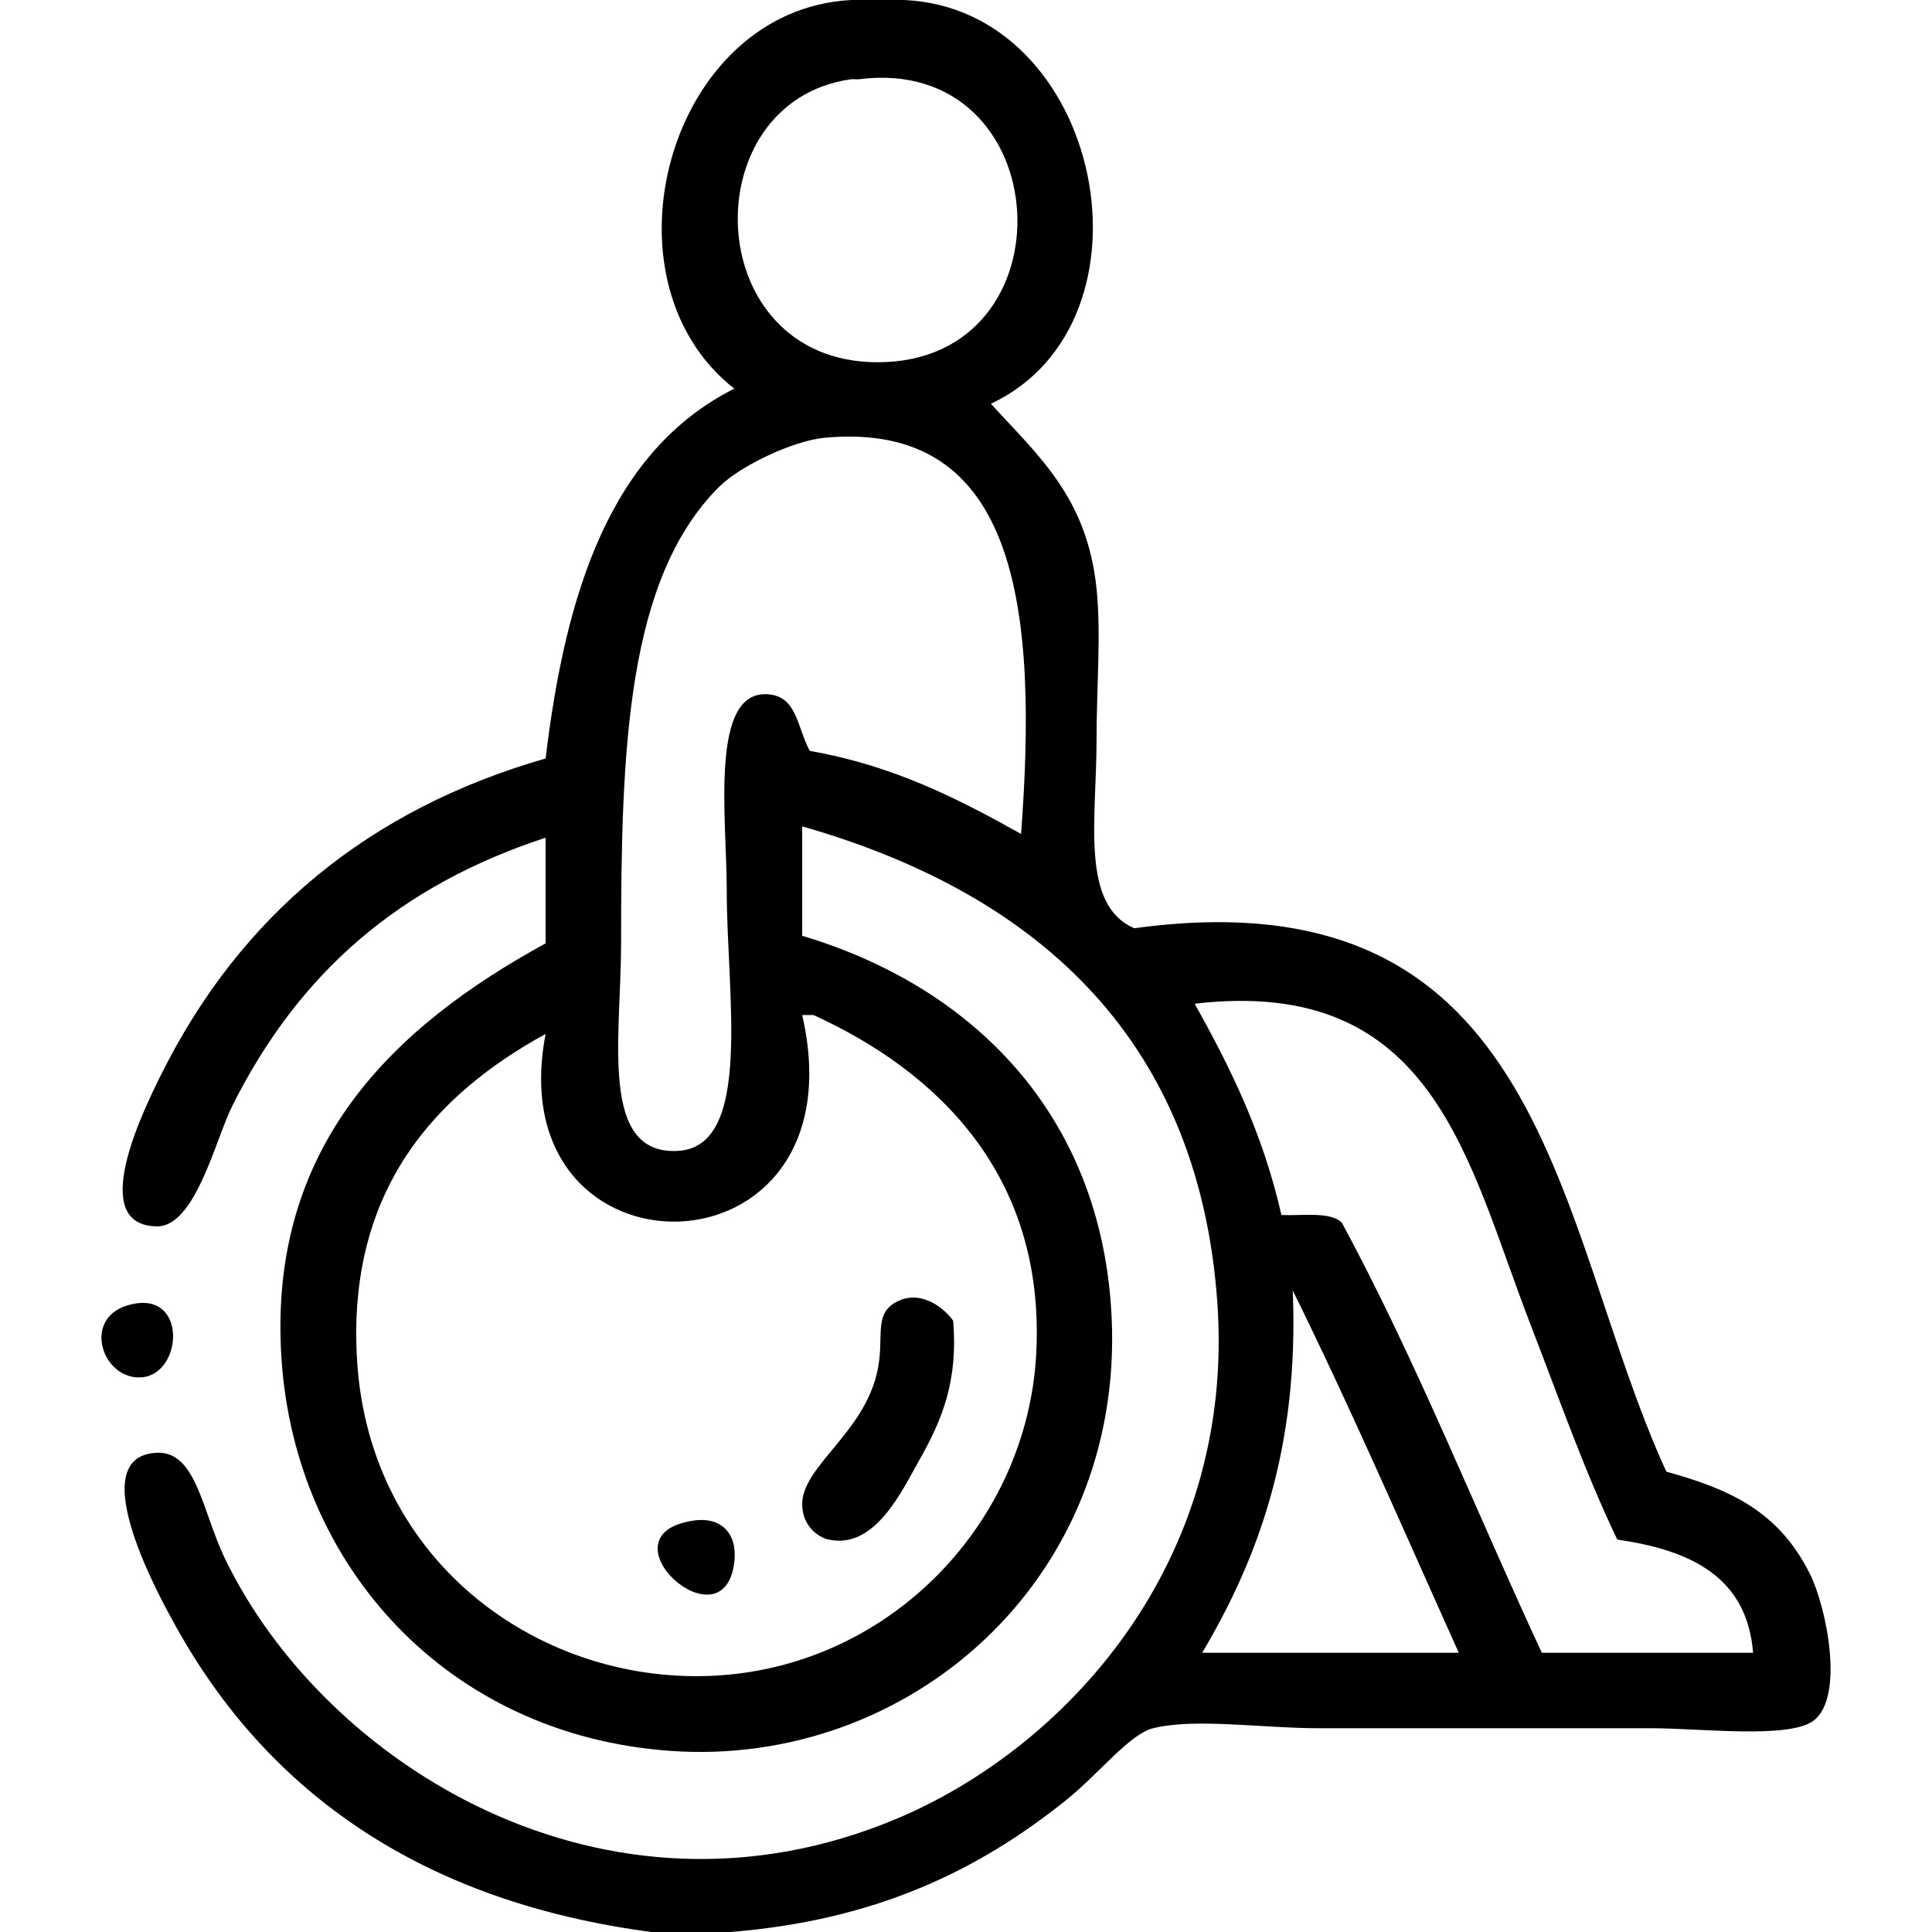
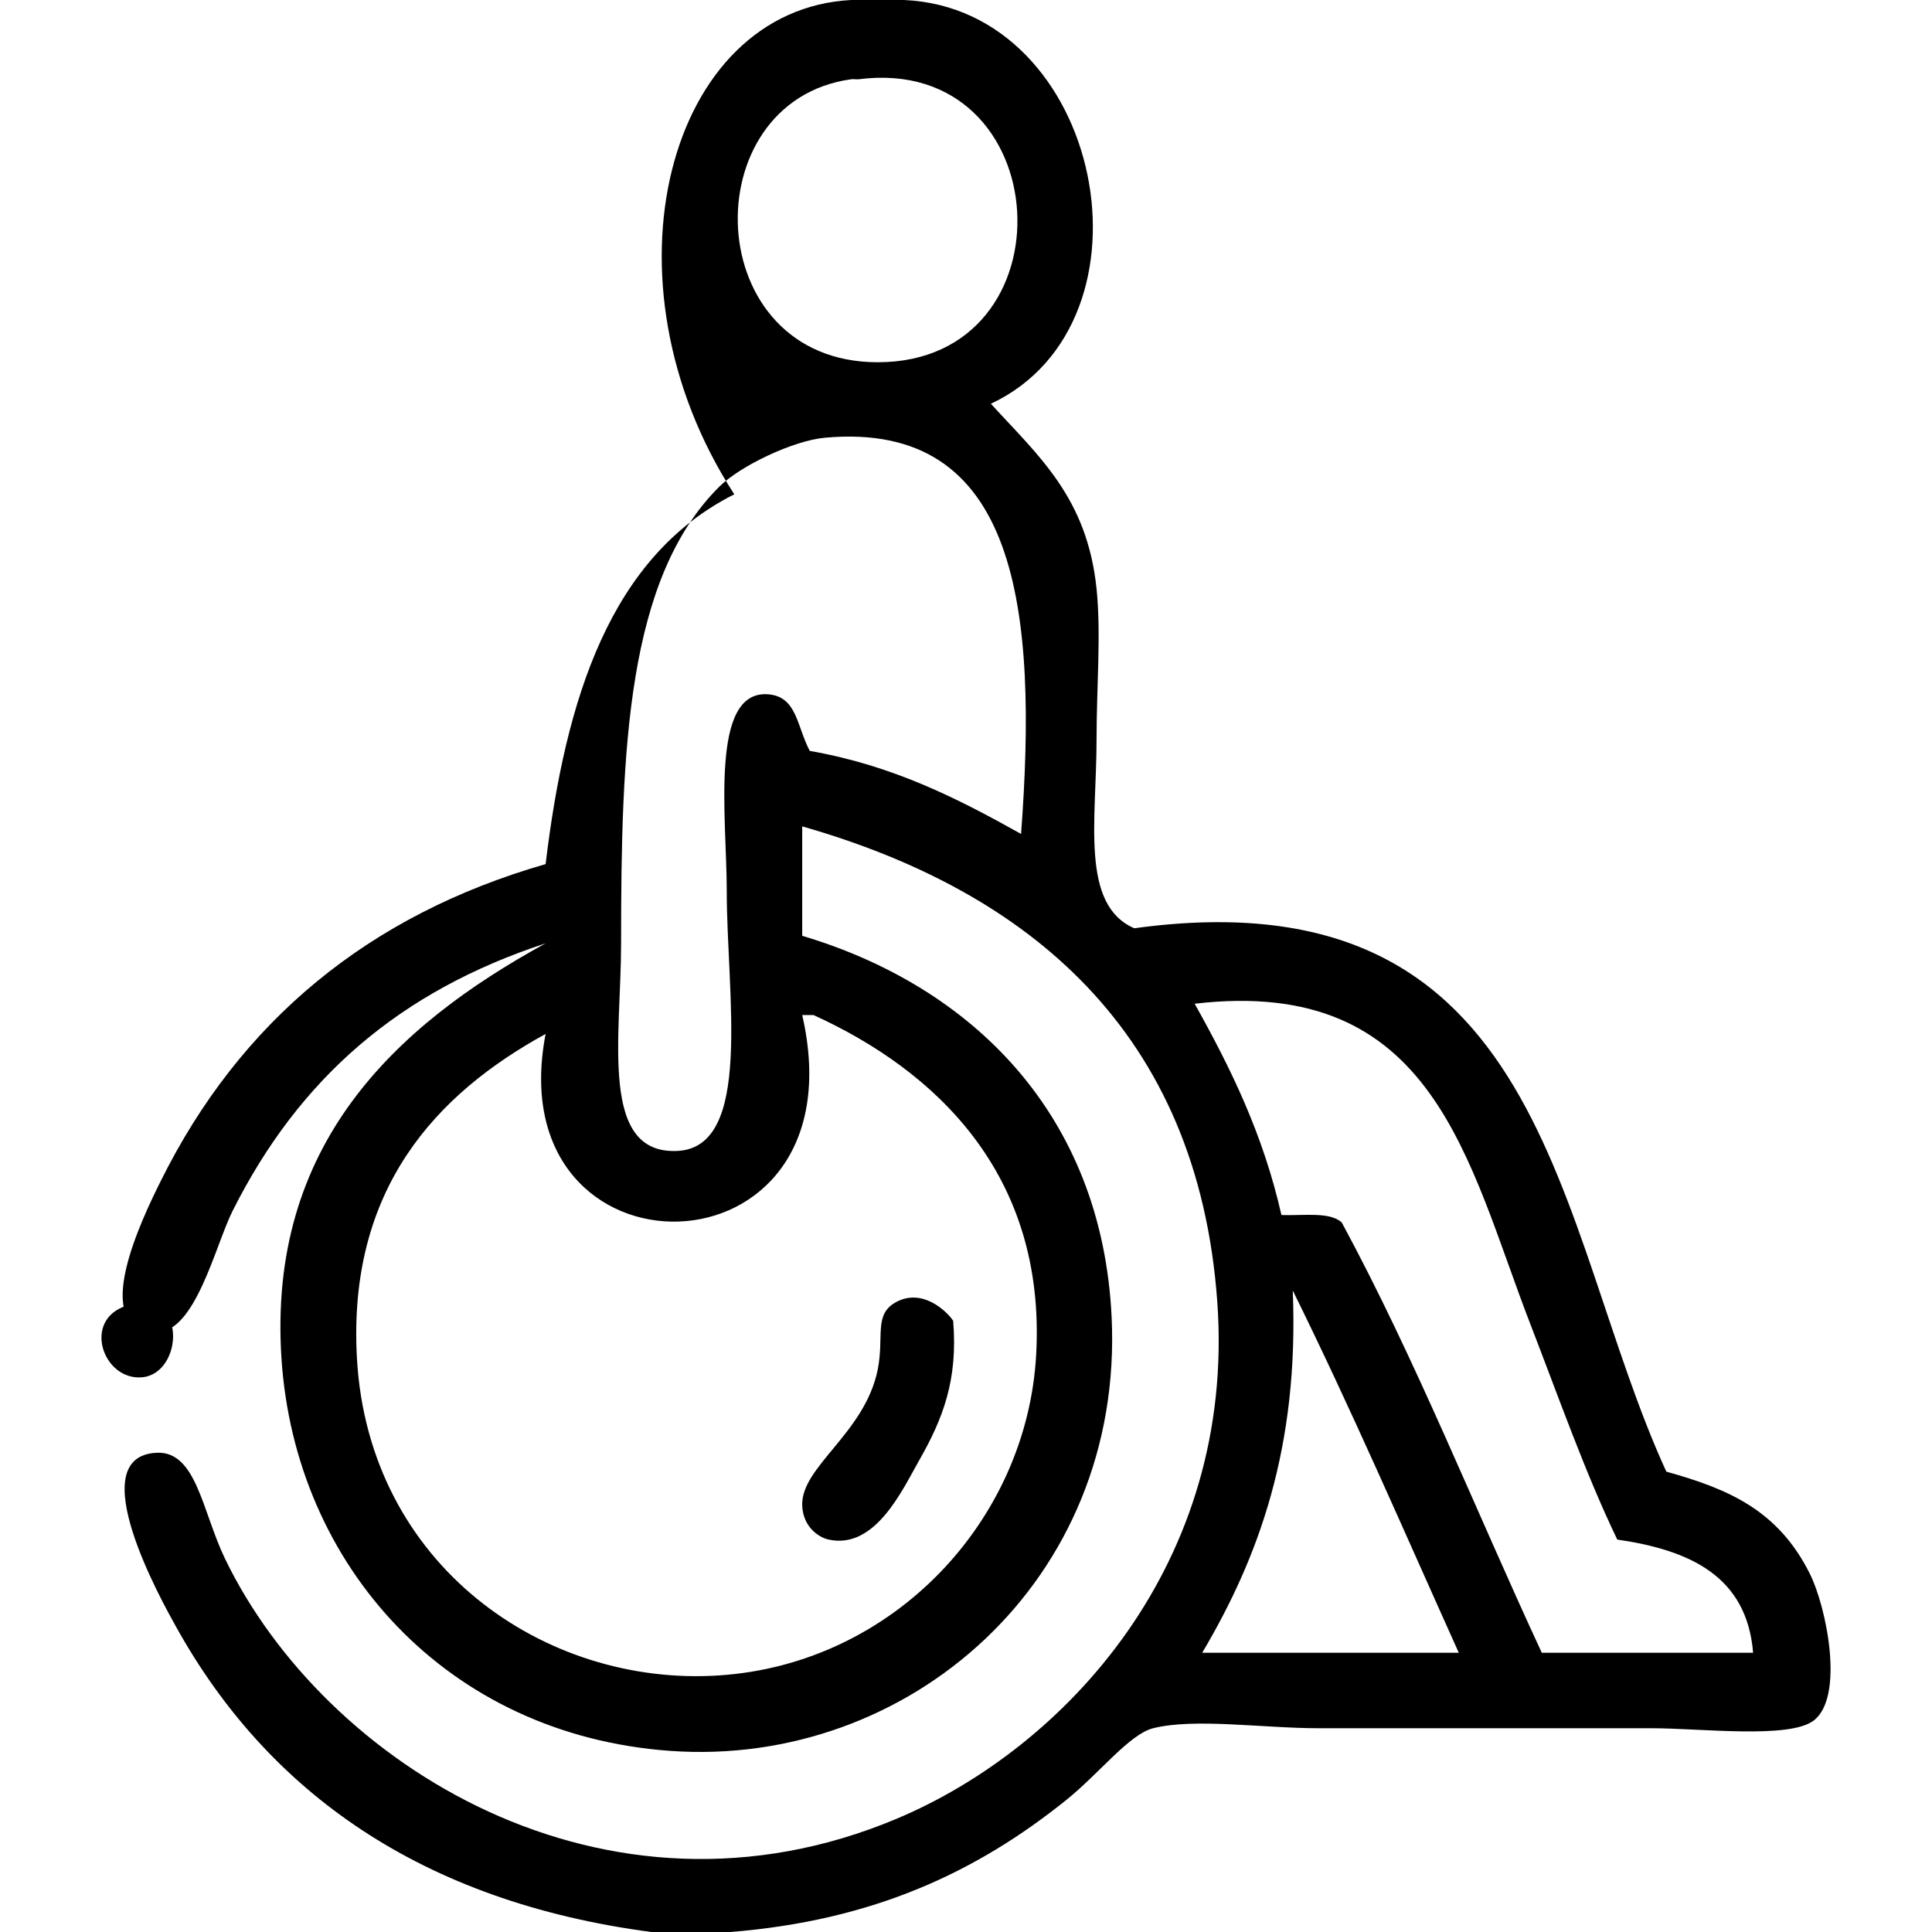
<svg xmlns="http://www.w3.org/2000/svg" version="1.1" id="Слой_1" x="0px" y="0px" width="200px" height="200px" viewBox="0 0 200 200" enable-background="new 0 0 200 200" xml:space="preserve">
  <g>
-     <path fill-rule="evenodd" clip-rule="evenodd" d="M88.123,0c1.823,0,3.646,0,5.469,0c20.595,0.918,27.01,33.331,8.984,41.797   c4.918,5.396,9.961,9.686,10.938,19.141c0.483,4.688,0,10.21,0,15.625c0,8.327-1.703,17.099,3.906,19.531   c43.003-5.894,43.412,30.807,55.078,56.25c6.496,1.805,11.574,4.023,14.844,10.547c1.753,3.496,3.627,12.814,0.391,15.234   c-2.555,1.91-11.657,0.781-16.797,0.781c-12.868,0-21.627,0-34.375,0c-5.916,0-12.852-1.078-17.188,0   c-2.453,0.609-5.599,4.701-8.984,7.422c-9.29,7.465-19.967,12.484-34.766,13.672c-2.734,0-5.469,0-8.203,0   c-23.723-3.129-39.675-14.422-49.219-31.641c-1.322-2.385-9.93-17.645-1.953-17.969c4.084-0.166,4.694,6.088,7.031,10.938   c10.25,21.27,39.351,39.629,69.531,26.953c17.481-7.344,35.142-26.445,33.203-53.516c-2.004-27.973-19.527-42.515-42.969-49.219   c0,3.776,0,7.552,0,11.328c17.455,5.204,31.015,18.37,32.031,39.454c1.315,27.307-21.051,46.688-45.703,44.922   c-23.064-1.652-38.826-19.127-40.234-40.625c-1.446-22.068,11.695-34.404,27.344-42.969c0-3.646,0-7.292,0-10.938   c-15.094,4.952-25.5,13.924-32.422,27.735c-1.747,3.484-3.836,12.541-7.813,12.5c-7.279-0.074-1.403-12.01,0.391-15.625   c8.221-16.576,21.568-27.557,39.844-32.813c2.065-17.206,6.711-31.83,19.531-38.281C61.591,28.935,69.191,0.971,88.123,0z    M88.123,8.203C71.666,10.467,72.418,37.5,90.857,37.5c20.428,0,18.72-31.937-1.953-29.297C88.648,8.236,88.378,8.168,88.123,8.203   z M85.389,45.313c-3.247,0.295-8.736,2.888-10.938,5.078c-9.565,9.514-10.156,27.147-10.156,47.266   c0,9.708-2.311,21.917,5.859,21.485c7.829-0.414,5.078-16.104,5.078-26.954c0-7.504-1.817-20.805,4.297-20.313   c2.975,0.24,2.939,3.274,4.297,5.859c8.65,1.507,15.359,4.953,21.875,8.594C107.429,63.294,105.492,43.483,85.389,45.313z    M132.654,125.782c2.268,0.076,5.057-0.369,6.25,0.781c7.629,14.115,13.805,29.686,20.703,44.531c7.292,0,14.583,0,21.875,0   c-0.65-7.943-6.561-10.627-14.063-11.719c-3.329-6.93-6.013-14.59-8.984-22.266c-6.551-16.924-9.923-36.111-34.766-33.203   C127.364,110.499,130.758,117.391,132.654,125.782z M36.951,140.625c1.204,21.338,19.352,34.016,37.5,32.813   c17.997-1.193,31.863-15.979,32.813-33.203c1.031-18.729-10.467-29.43-23.047-35.156c-0.391,0-0.781,0-1.172,0   c6.414,28.025-31.634,28.328-26.563,1.953C45.158,113.245,35.96,123.065,36.951,140.625z M124.451,171.094   c8.854,0,17.708,0,26.563,0c-5.66-12.568-11.161-25.299-17.188-37.5C134.494,149.887,130.262,161.28,124.451,171.094z" />
+     <path fill-rule="evenodd" clip-rule="evenodd" d="M88.123,0c1.823,0,3.646,0,5.469,0c20.595,0.918,27.01,33.331,8.984,41.797   c4.918,5.396,9.961,9.686,10.938,19.141c0.483,4.688,0,10.21,0,15.625c0,8.327-1.703,17.099,3.906,19.531   c43.003-5.894,43.412,30.807,55.078,56.25c6.496,1.805,11.574,4.023,14.844,10.547c1.753,3.496,3.627,12.814,0.391,15.234   c-2.555,1.91-11.657,0.781-16.797,0.781c-12.868,0-21.627,0-34.375,0c-5.916,0-12.852-1.078-17.188,0   c-2.453,0.609-5.599,4.701-8.984,7.422c-9.29,7.465-19.967,12.484-34.766,13.672c-2.734,0-5.469,0-8.203,0   c-23.723-3.129-39.675-14.422-49.219-31.641c-1.322-2.385-9.93-17.645-1.953-17.969c4.084-0.166,4.694,6.088,7.031,10.938   c10.25,21.27,39.351,39.629,69.531,26.953c17.481-7.344,35.142-26.445,33.203-53.516c-2.004-27.973-19.527-42.515-42.969-49.219   c0,3.776,0,7.552,0,11.328c17.455,5.204,31.015,18.37,32.031,39.454c1.315,27.307-21.051,46.688-45.703,44.922   c-23.064-1.652-38.826-19.127-40.234-40.625c-1.446-22.068,11.695-34.404,27.344-42.969c-15.094,4.952-25.5,13.924-32.422,27.735c-1.747,3.484-3.836,12.541-7.813,12.5c-7.279-0.074-1.403-12.01,0.391-15.625   c8.221-16.576,21.568-27.557,39.844-32.813c2.065-17.206,6.711-31.83,19.531-38.281C61.591,28.935,69.191,0.971,88.123,0z    M88.123,8.203C71.666,10.467,72.418,37.5,90.857,37.5c20.428,0,18.72-31.937-1.953-29.297C88.648,8.236,88.378,8.168,88.123,8.203   z M85.389,45.313c-3.247,0.295-8.736,2.888-10.938,5.078c-9.565,9.514-10.156,27.147-10.156,47.266   c0,9.708-2.311,21.917,5.859,21.485c7.829-0.414,5.078-16.104,5.078-26.954c0-7.504-1.817-20.805,4.297-20.313   c2.975,0.24,2.939,3.274,4.297,5.859c8.65,1.507,15.359,4.953,21.875,8.594C107.429,63.294,105.492,43.483,85.389,45.313z    M132.654,125.782c2.268,0.076,5.057-0.369,6.25,0.781c7.629,14.115,13.805,29.686,20.703,44.531c7.292,0,14.583,0,21.875,0   c-0.65-7.943-6.561-10.627-14.063-11.719c-3.329-6.93-6.013-14.59-8.984-22.266c-6.551-16.924-9.923-36.111-34.766-33.203   C127.364,110.499,130.758,117.391,132.654,125.782z M36.951,140.625c1.204,21.338,19.352,34.016,37.5,32.813   c17.997-1.193,31.863-15.979,32.813-33.203c1.031-18.729-10.467-29.43-23.047-35.156c-0.391,0-0.781,0-1.172,0   c6.414,28.025-31.634,28.328-26.563,1.953C45.158,113.245,35.96,123.065,36.951,140.625z M124.451,171.094   c8.854,0,17.708,0,26.563,0c-5.66-12.568-11.161-25.299-17.188-37.5C134.494,149.887,130.262,161.28,124.451,171.094z" />
    <path fill-rule="evenodd" clip-rule="evenodd" d="M98.67,136.719c0.519,6.162-1.1,10.219-3.516,14.453   c-1.712,3-4.535,9.268-9.375,8.203c-1.141-0.252-2.656-1.406-2.734-3.516c-0.151-4.037,6.472-7.459,7.813-14.063   c0.702-3.455-0.461-5.764,1.953-7.031C95.446,133.381,97.89,135.598,98.67,136.719z" />
    <path fill-rule="evenodd" clip-rule="evenodd" d="M13.123,135.157c6.337-1.971,5.899,7.066,1.563,7.422   C10.642,142.911,8.479,136.6,13.123,135.157z" />
-     <path fill-rule="evenodd" clip-rule="evenodd" d="M71.717,157.422c2.997-0.469,4.648,1.371,4.297,4.297   C74.933,170.711,61.903,158.954,71.717,157.422z" />
  </g>
</svg>